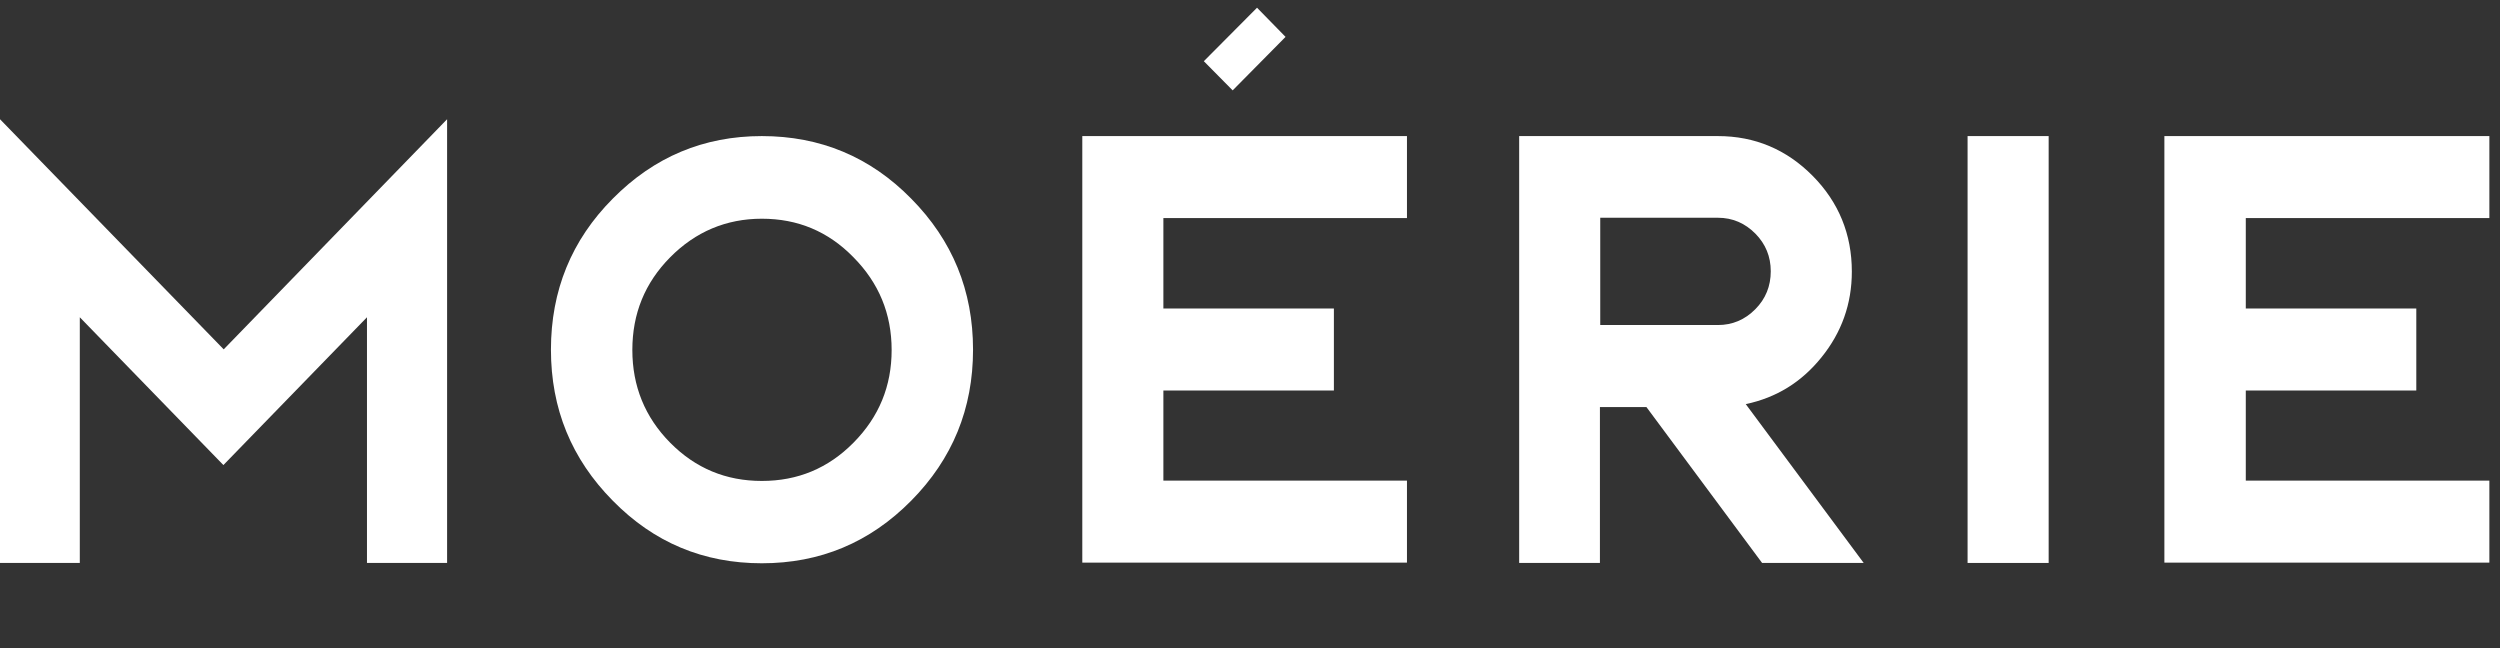
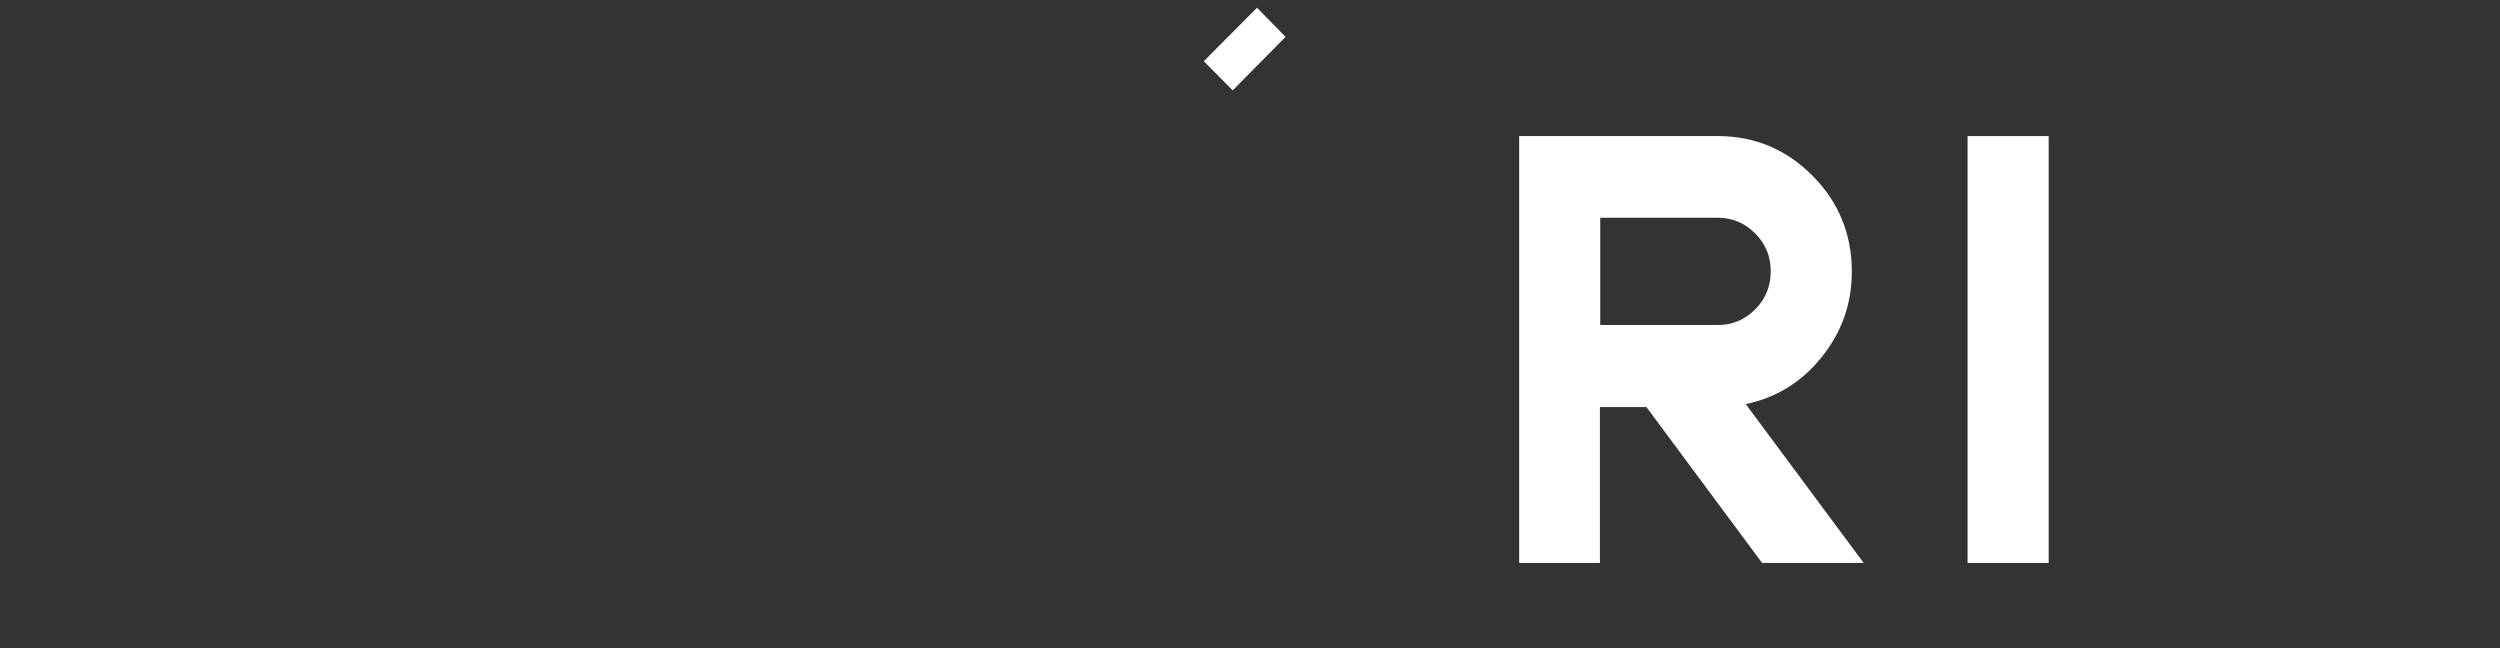
<svg xmlns="http://www.w3.org/2000/svg" width="162" height="42" viewBox="0 0 162 42" fill="none">
  <rect x="0" y="0" width="162" height="42" fill="#333333" stroke="none" />
-   <path d="M28.951 36.479H23.78V20.559L14.476 30.136L5.171 20.559V36.479H0V7.726L14.496 22.638L28.972 7.726V36.479H28.951Z" fill="white" />
-   <path d="M59.045 12.871C61.724 15.581 63.053 18.836 63.053 22.659C63.053 26.481 61.724 29.737 59.045 32.446C56.366 35.156 53.147 36.5 49.367 36.5C45.587 36.5 42.368 35.156 39.709 32.446C37.03 29.737 35.701 26.481 35.701 22.659C35.701 18.836 37.03 15.56 39.709 12.871C42.388 10.162 45.608 8.818 49.367 8.818C53.147 8.818 56.386 10.162 59.045 12.871ZM49.367 31.165C51.693 31.165 53.666 30.346 55.306 28.687C56.968 27.006 57.778 25.011 57.778 22.68C57.778 20.327 56.947 18.332 55.306 16.673C53.666 14.992 51.693 14.173 49.367 14.173C47.061 14.173 45.068 15.014 43.427 16.673C41.786 18.332 40.976 20.327 40.976 22.68C40.976 25.011 41.786 27.027 43.427 28.687C45.068 30.346 47.041 31.165 49.367 31.165Z" fill="white" />
-   <path d="M91.171 8.818V14.131H75.387V19.991H86.436V25.305H75.387V31.144H91.171V36.458H70.133V8.818H91.171Z" fill="white" />
  <path d="M83.304 2.39L79.877 5.856L78.008 3.966L81.455 0.5L83.304 2.39Z" fill="white" />
  <path d="M103.696 36.479H98.442V8.818H111.318C113.707 8.818 115.763 9.679 117.466 11.401C119.148 13.102 119.999 15.181 119.999 17.597C119.999 19.697 119.335 21.546 118.026 23.163C116.739 24.759 115.119 25.767 113.125 26.187L120.768 36.479H114.184L106.687 26.376H103.675V36.479H103.696ZM103.696 21.062H111.318C112.253 21.062 113.063 20.726 113.748 20.033C114.413 19.361 114.745 18.542 114.745 17.576C114.745 16.631 114.413 15.812 113.748 15.139C113.083 14.467 112.273 14.11 111.318 14.11H103.696V21.062Z" fill="white" />
  <path d="M127.499 8.818H132.753V36.479H127.499V8.818Z" fill="white" />
-   <path d="M161.311 8.818V14.131H145.527V19.991H156.576V25.305H145.527V31.144H161.311V36.458H140.252V8.818H161.311Z" fill="white" />
</svg>